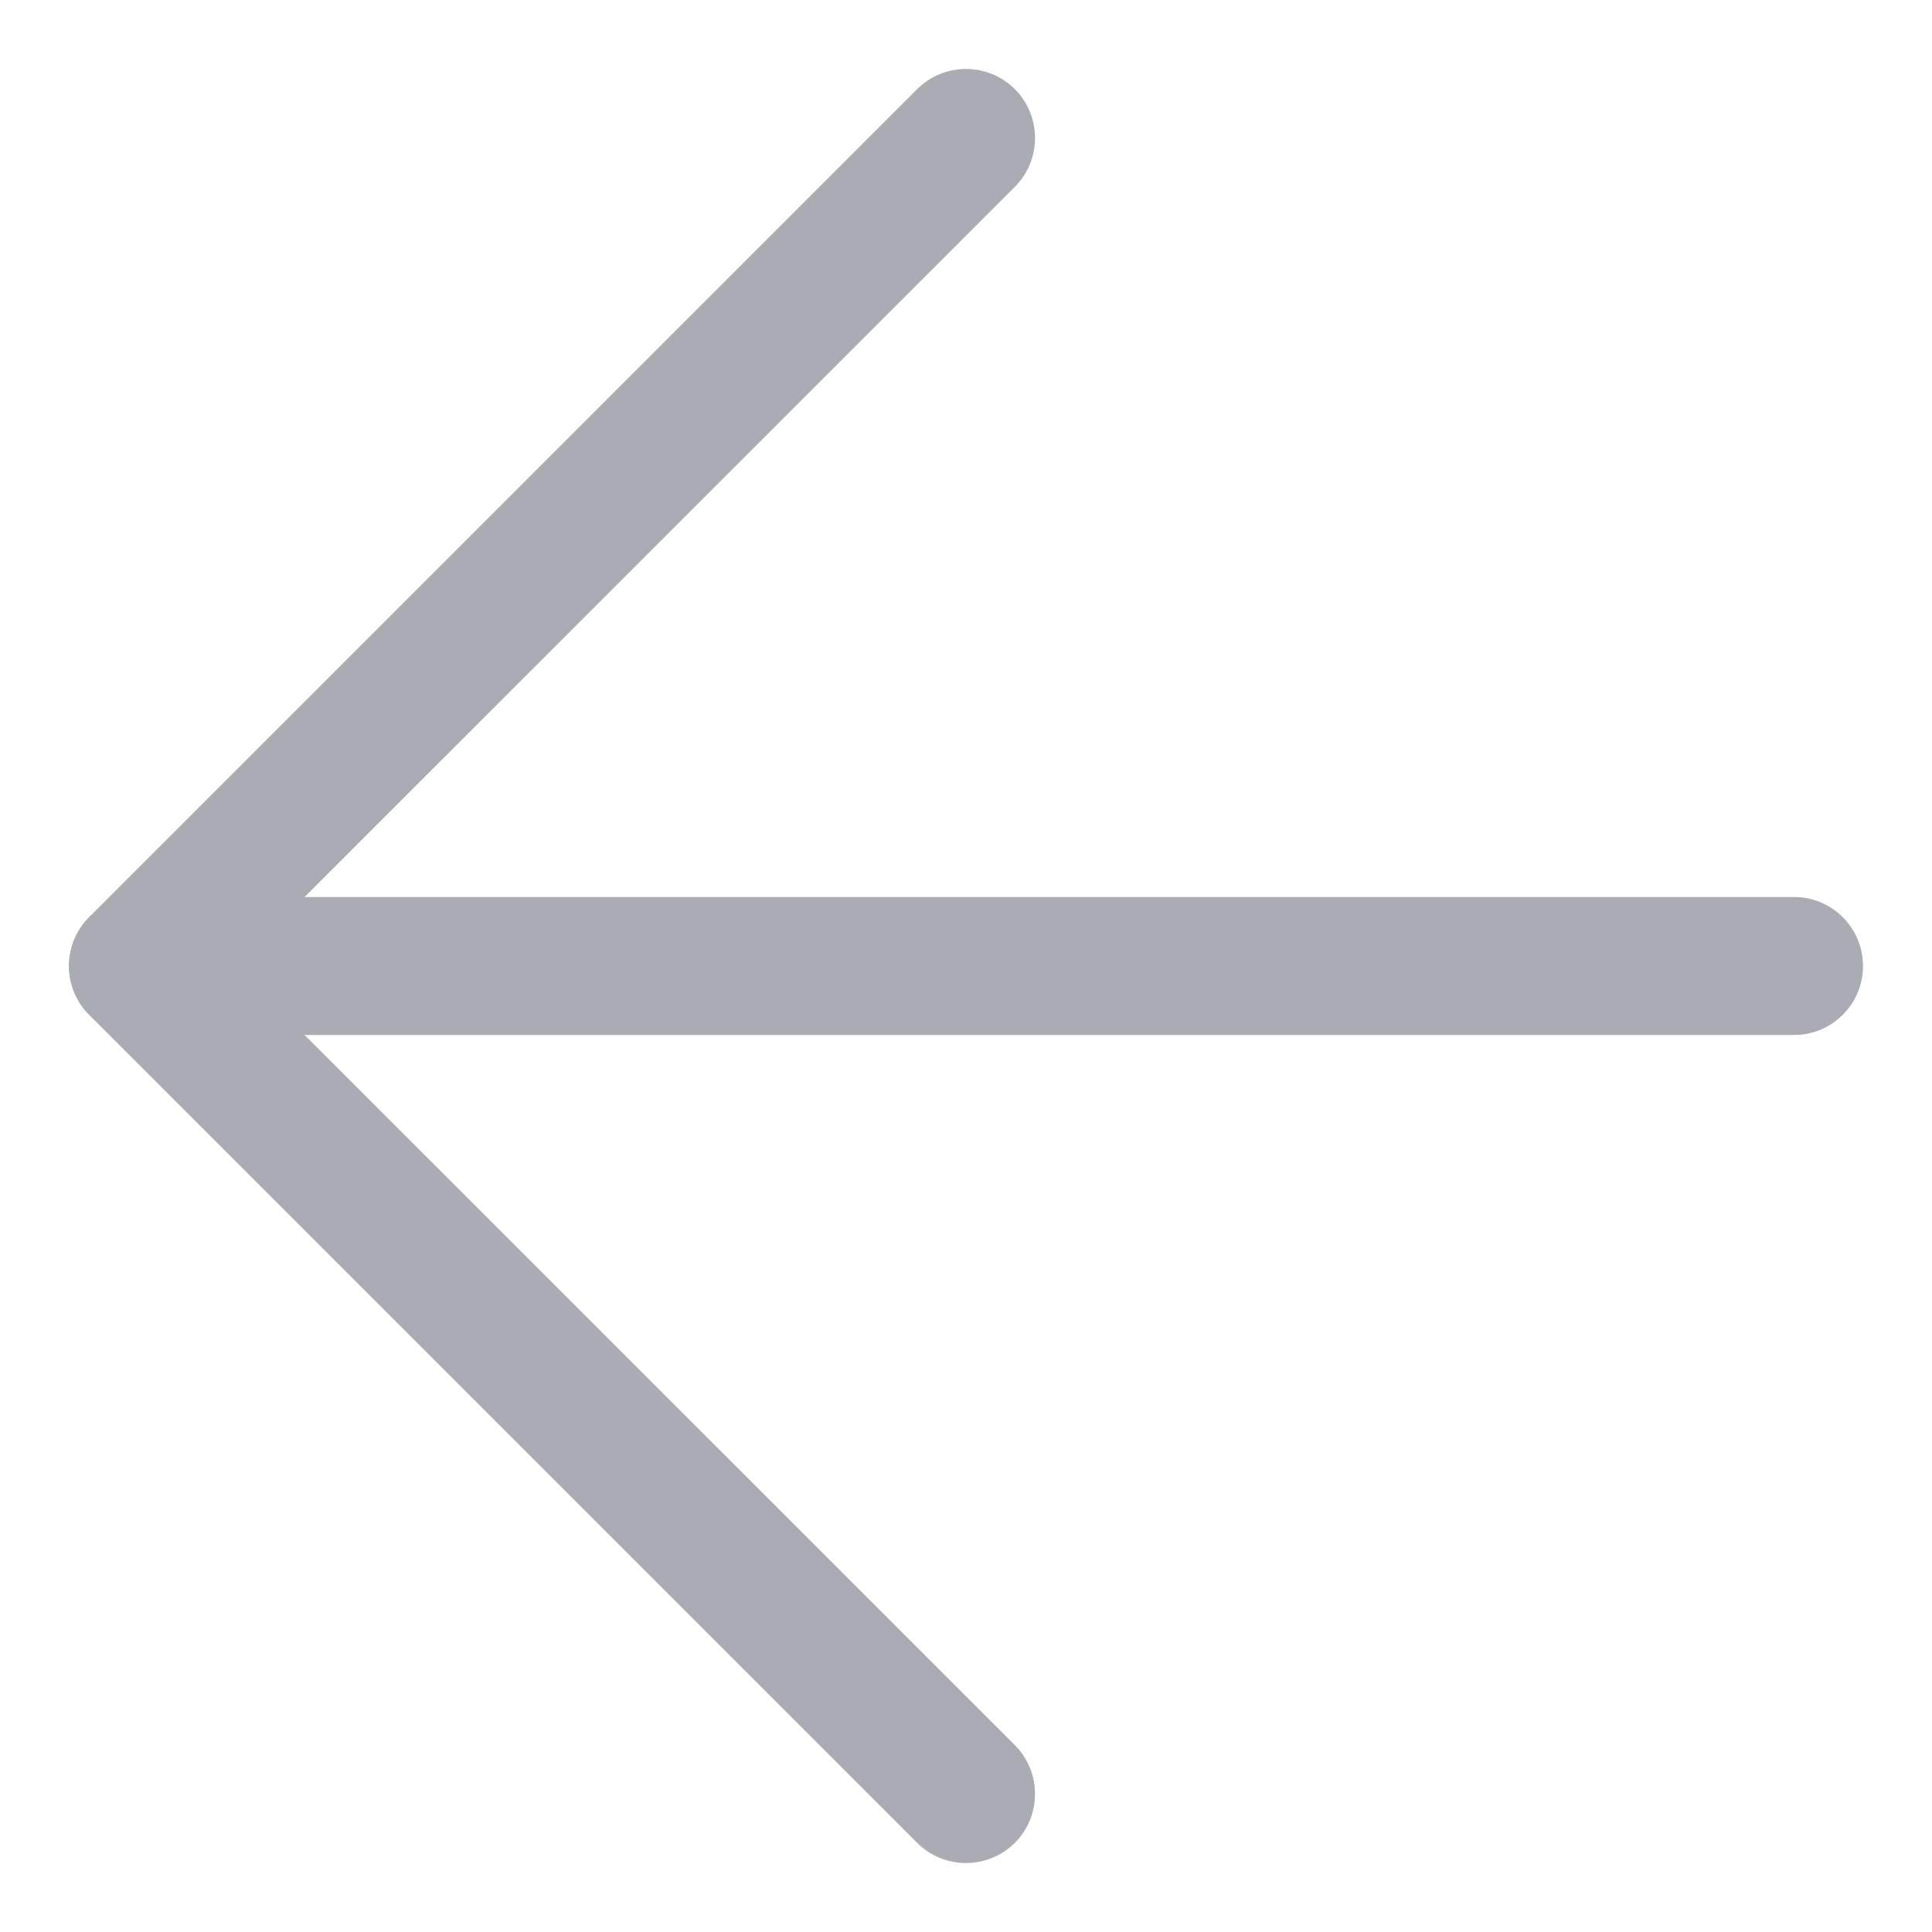
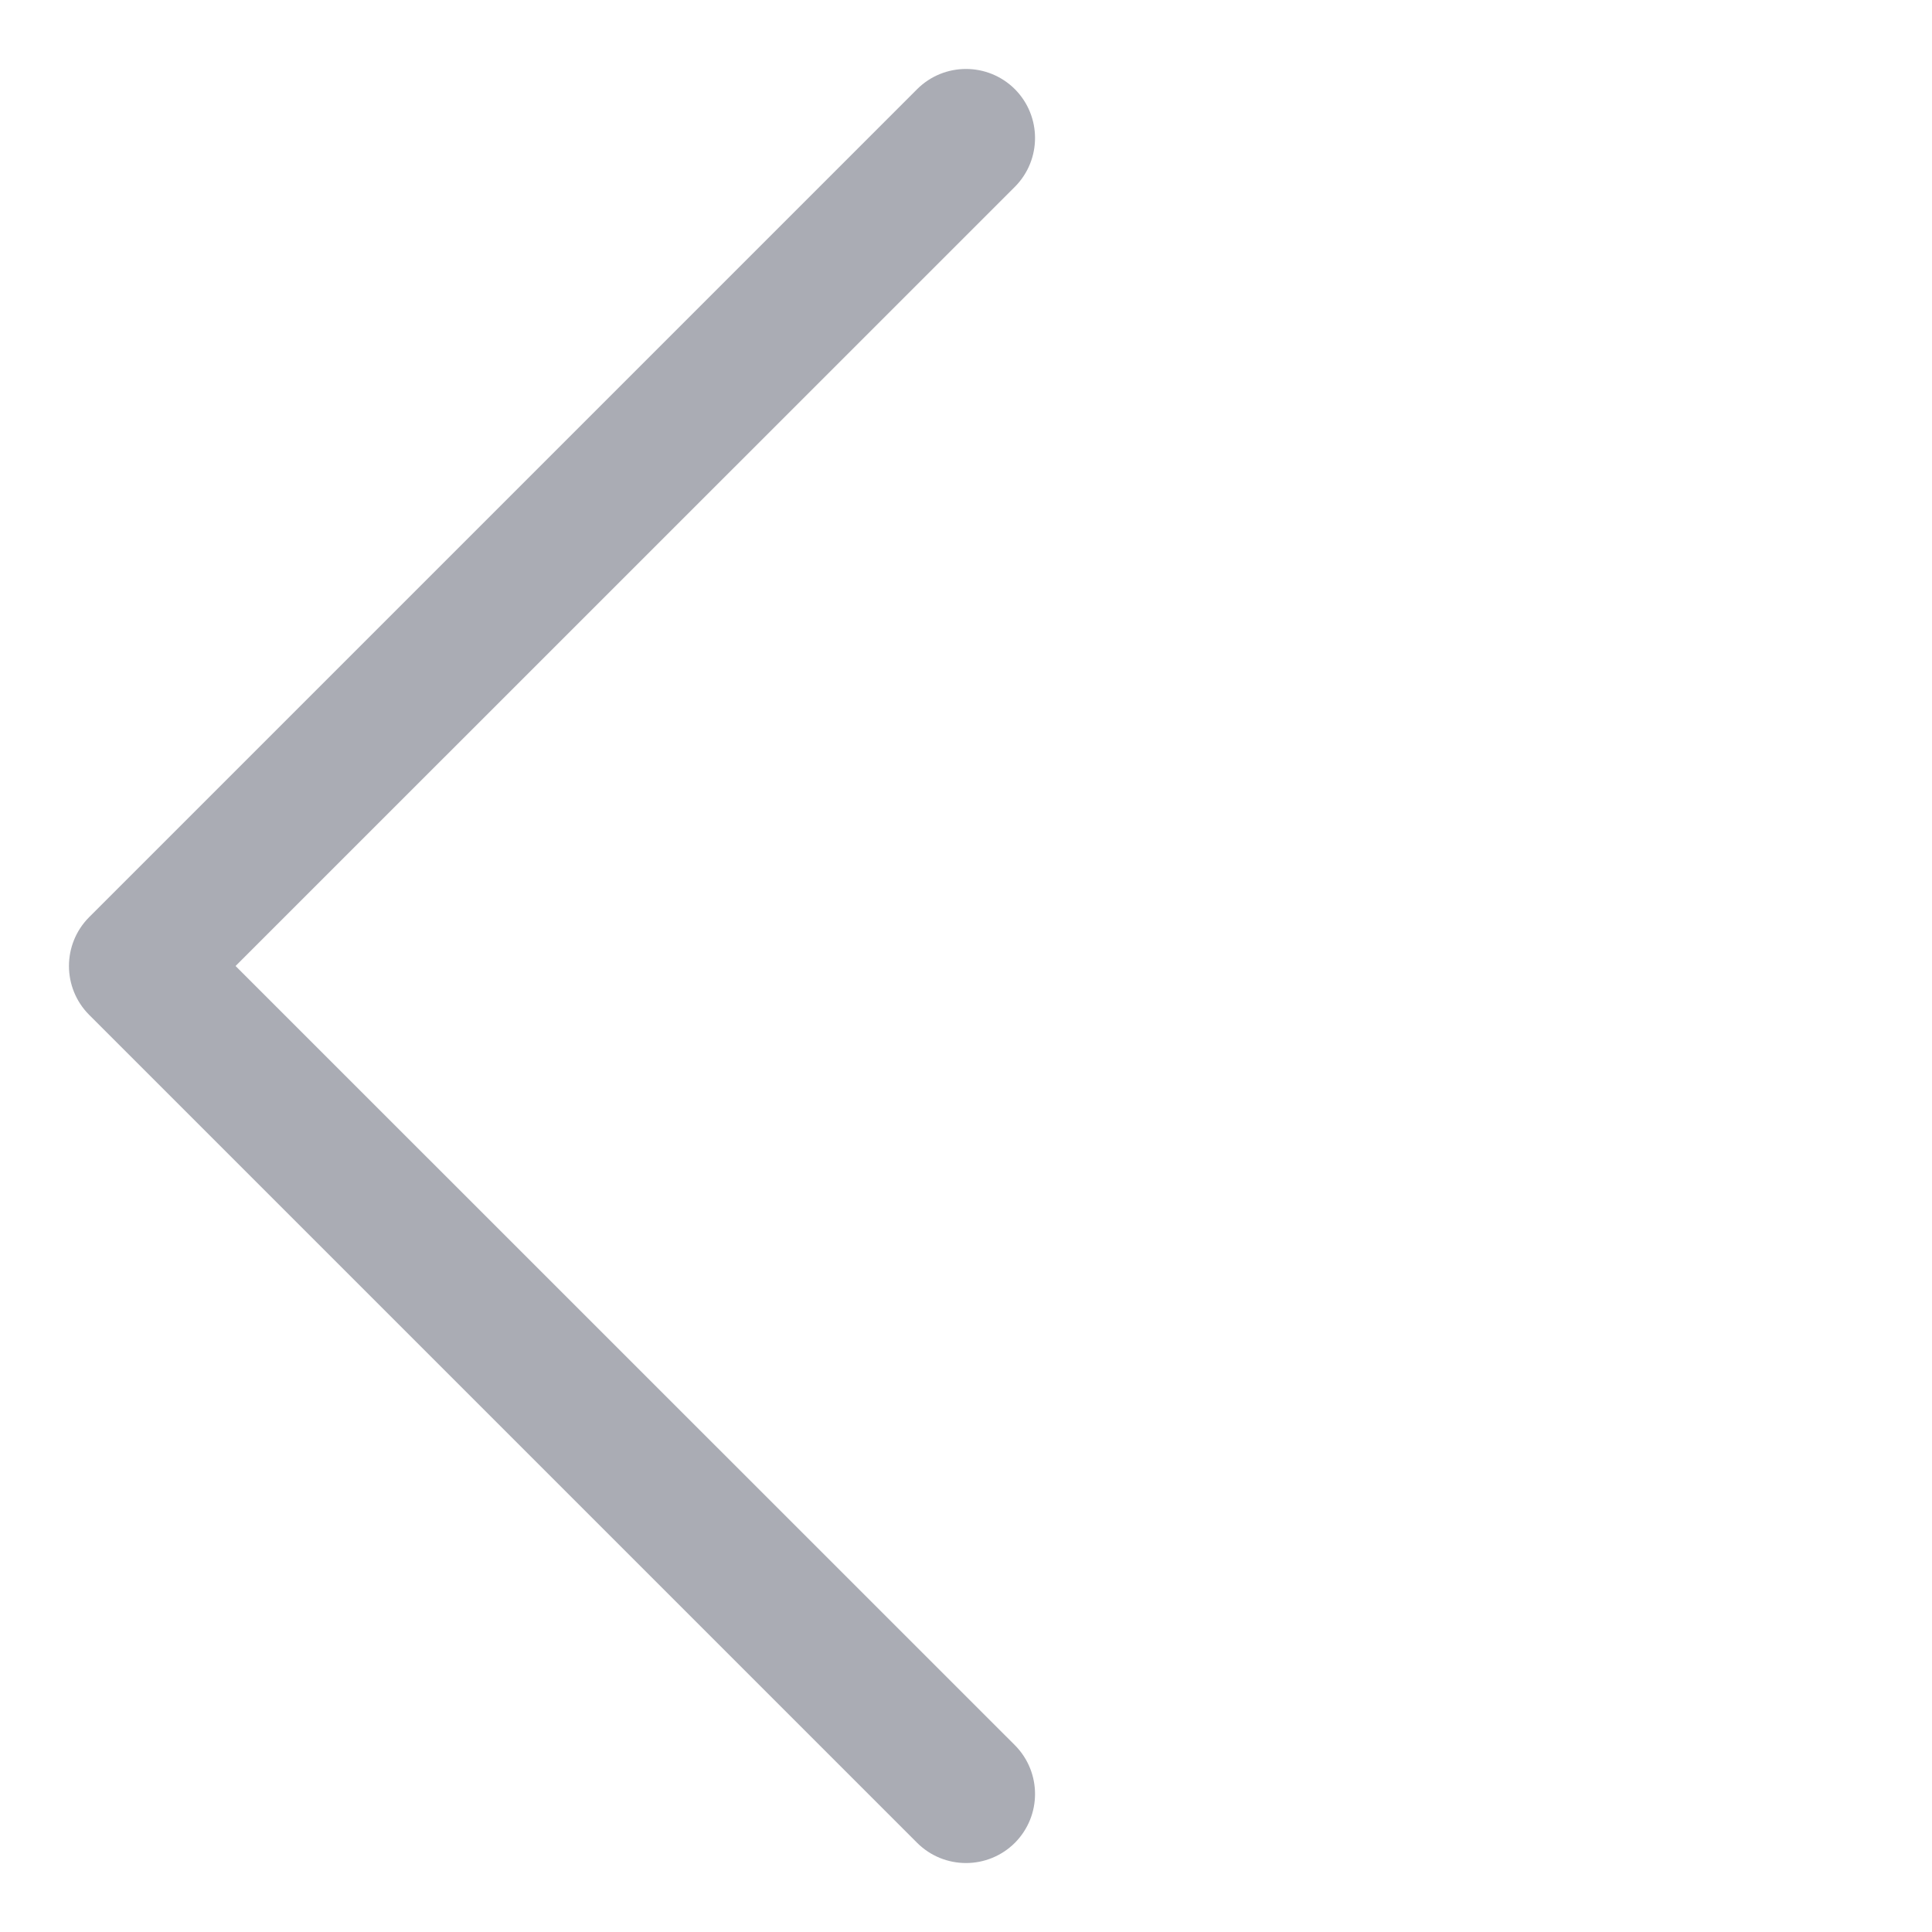
<svg xmlns="http://www.w3.org/2000/svg" width="14" height="14" viewBox="0 0 14 14" fill="none">
-   <path fill-rule="evenodd" clip-rule="evenodd" d="M13.5 7C13.5 7.276 13.276 7.5 13 7.5L1 7.5C0.724 7.5 0.5 7.276 0.5 7C0.5 6.724 0.724 6.5 1 6.5L13 6.5C13.276 6.5 13.5 6.724 13.5 7Z" fill="#AAACB4" />
  <path fill-rule="evenodd" clip-rule="evenodd" d="M7.354 13.354C7.158 13.549 6.842 13.549 6.646 13.354L0.646 7.354C0.451 7.158 0.451 6.842 0.646 6.646L6.646 0.646C6.842 0.451 7.158 0.451 7.354 0.646C7.549 0.842 7.549 1.158 7.354 1.354L1.707 7L7.354 12.646C7.549 12.842 7.549 13.158 7.354 13.354Z" fill="#AAACB4" />
</svg>